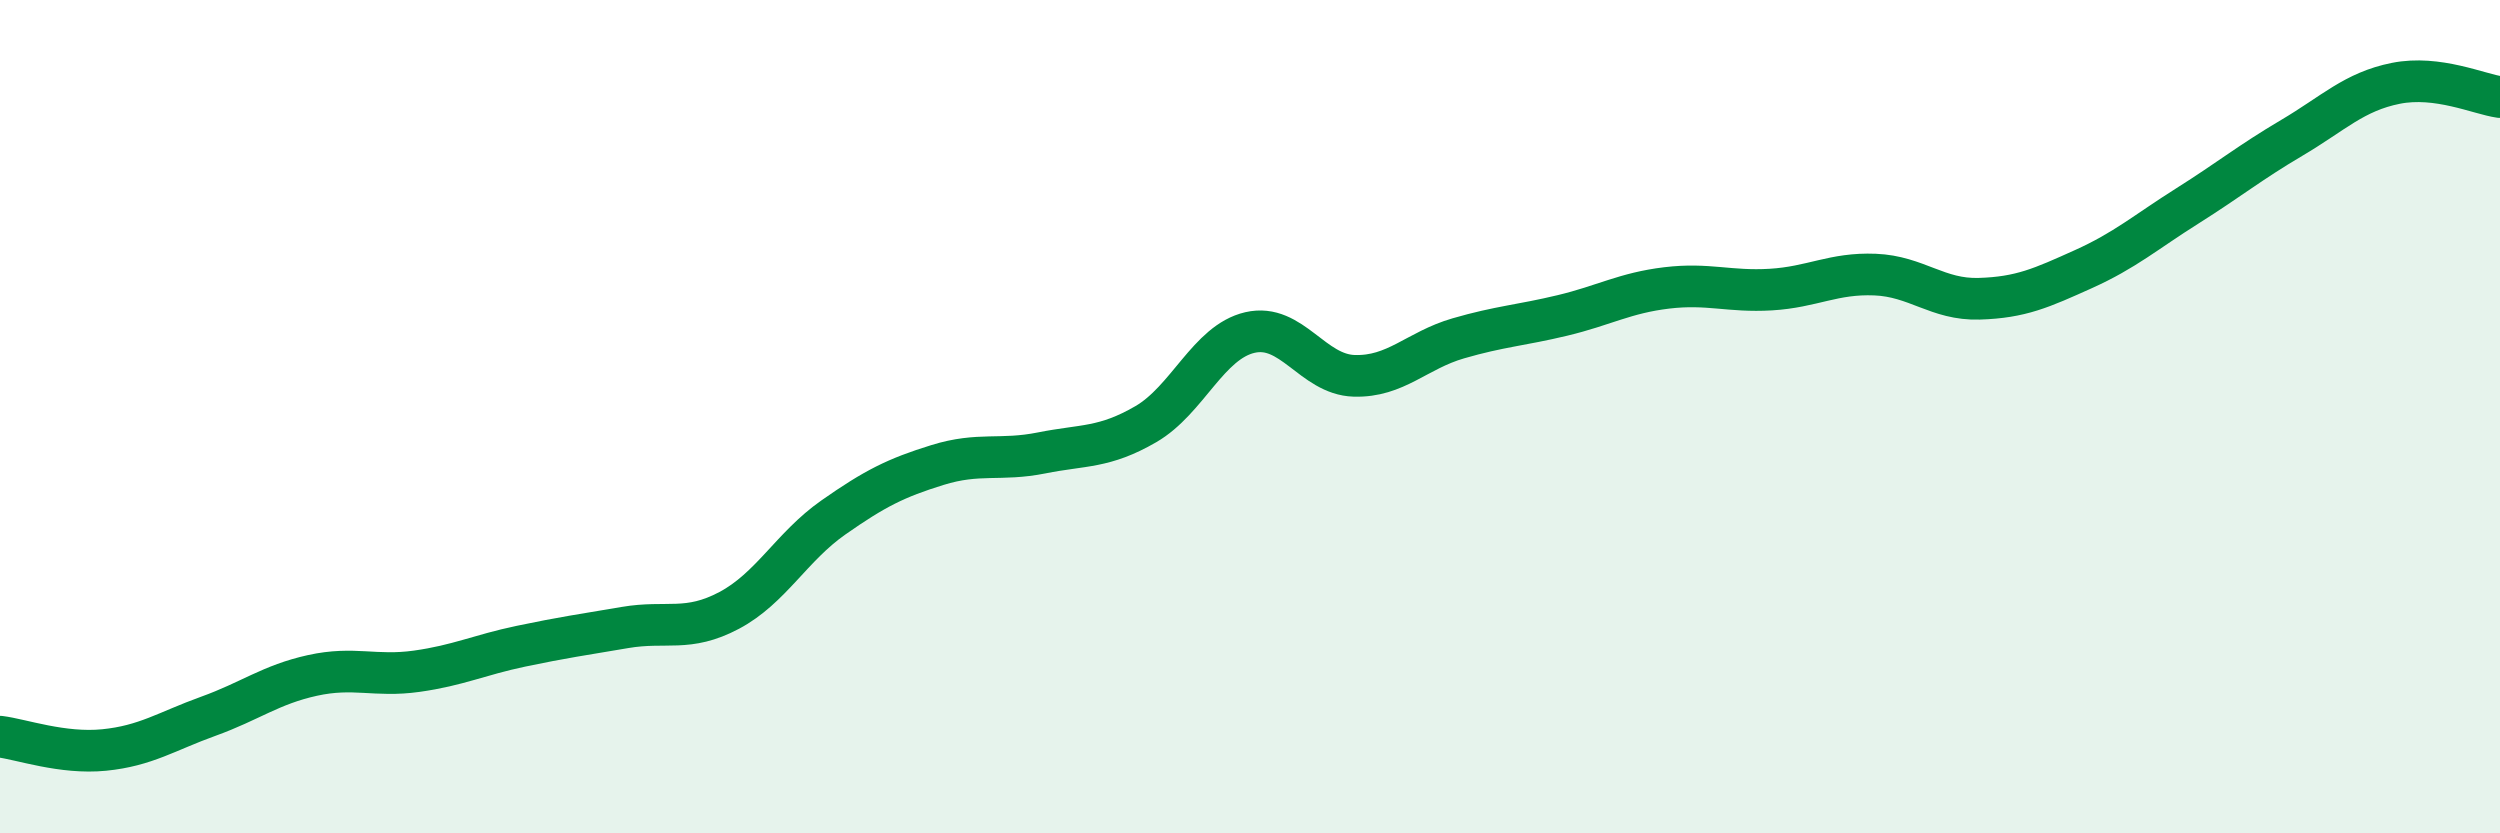
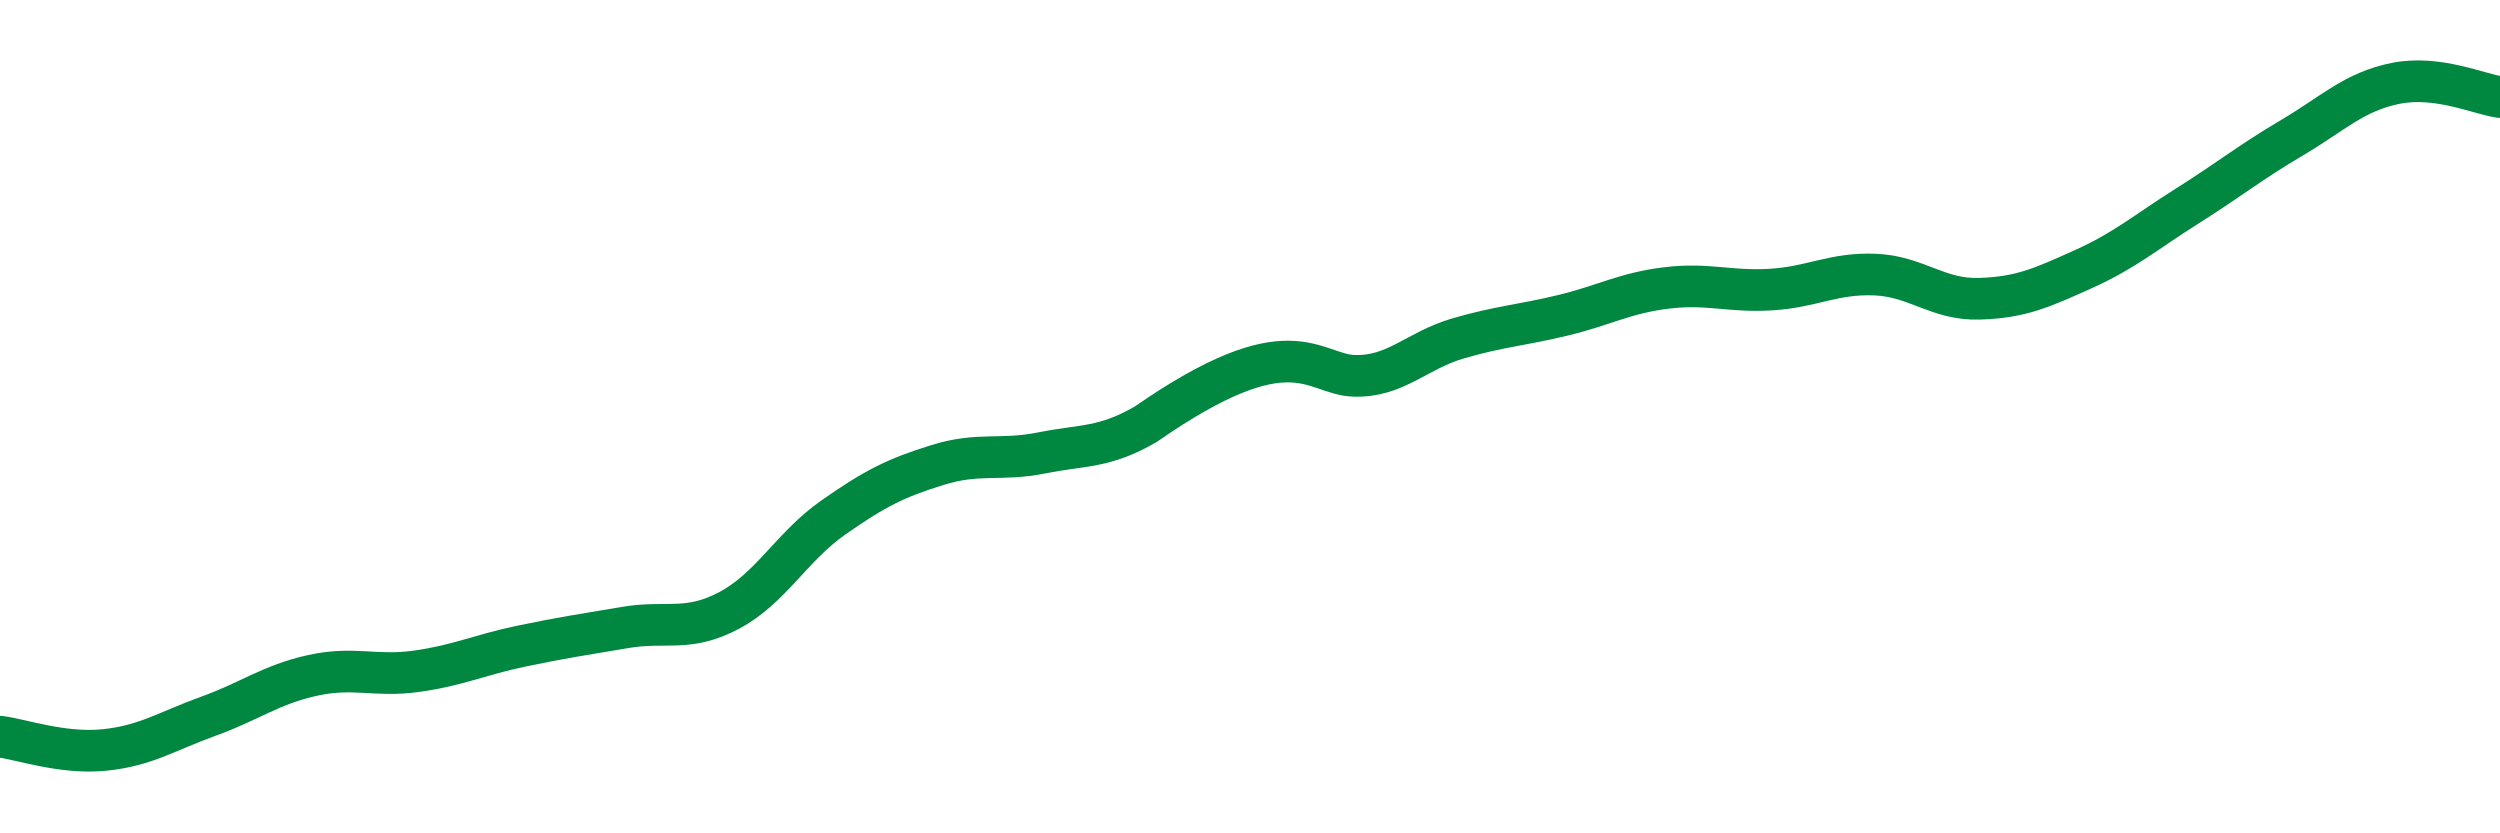
<svg xmlns="http://www.w3.org/2000/svg" width="60" height="20" viewBox="0 0 60 20">
-   <path d="M 0,17.68 C 0.5,17.74 1.5,18.1 2.5,18 C 3.5,17.9 4,17.55 5,17.19 C 6,16.83 6.5,16.43 7.5,16.21 C 8.5,15.99 9,16.25 10,16.11 C 11,15.97 11.5,15.72 12.5,15.51 C 13.5,15.3 14,15.23 15,15.06 C 16,14.89 16.5,15.18 17.5,14.65 C 18.5,14.12 19,13.12 20,12.42 C 21,11.72 21.5,11.47 22.5,11.16 C 23.5,10.85 24,11.07 25,10.87 C 26,10.67 26.5,10.76 27.5,10.18 C 28.5,9.6 29,8.21 30,7.98 C 31,7.75 31.5,8.99 32.5,9.02 C 33.5,9.05 34,8.41 35,8.12 C 36,7.83 36.5,7.81 37.5,7.57 C 38.5,7.33 39,7.03 40,6.91 C 41,6.79 41.5,7.01 42.5,6.95 C 43.5,6.89 44,6.55 45,6.59 C 46,6.63 46.5,7.2 47.5,7.17 C 48.5,7.14 49,6.91 50,6.46 C 51,6.01 51.5,5.57 52.5,4.94 C 53.5,4.31 54,3.9 55,3.31 C 56,2.72 56.5,2.2 57.5,2 C 58.5,1.8 59.5,2.26 60,2.33L60 20L0 20Z" fill="#008740" opacity="0.1" stroke-linecap="round" stroke-linejoin="round" />
-   <path d="M 0,17.68 C 0.5,17.74 1.5,18.1 2.5,18 C 3.5,17.9 4,17.55 5,17.19 C 6,16.83 6.5,16.43 7.5,16.21 C 8.5,15.99 9,16.25 10,16.11 C 11,15.97 11.5,15.72 12.5,15.51 C 13.5,15.3 14,15.23 15,15.06 C 16,14.89 16.5,15.18 17.5,14.65 C 18.5,14.12 19,13.12 20,12.42 C 21,11.72 21.5,11.47 22.5,11.16 C 23.5,10.85 24,11.07 25,10.87 C 26,10.67 26.5,10.76 27.5,10.18 C 28.5,9.6 29,8.21 30,7.98 C 31,7.75 31.5,8.99 32.5,9.02 C 33.5,9.05 34,8.41 35,8.12 C 36,7.83 36.5,7.81 37.5,7.57 C 38.5,7.33 39,7.03 40,6.91 C 41,6.79 41.5,7.01 42.5,6.95 C 43.5,6.89 44,6.55 45,6.59 C 46,6.63 46.5,7.2 47.5,7.17 C 48.5,7.14 49,6.91 50,6.46 C 51,6.01 51.5,5.57 52.5,4.94 C 53.5,4.31 54,3.9 55,3.31 C 56,2.72 56.5,2.2 57.5,2 C 58.5,1.8 59.5,2.26 60,2.33" stroke="#008740" stroke-width="1" fill="none" stroke-linecap="round" stroke-linejoin="round" />
+   <path d="M 0,17.68 C 0.5,17.74 1.5,18.1 2.5,18 C 3.5,17.9 4,17.55 5,17.19 C 6,16.83 6.5,16.43 7.5,16.21 C 8.5,15.99 9,16.25 10,16.11 C 11,15.97 11.5,15.72 12.5,15.51 C 13.5,15.3 14,15.23 15,15.06 C 16,14.89 16.5,15.18 17.5,14.65 C 18.5,14.12 19,13.12 20,12.42 C 21,11.72 21.5,11.47 22.5,11.16 C 23.5,10.85 24,11.07 25,10.87 C 26,10.67 26.5,10.76 27.5,10.18 C 31,7.75 31.5,8.99 32.5,9.02 C 33.5,9.05 34,8.41 35,8.12 C 36,7.83 36.5,7.81 37.5,7.57 C 38.5,7.33 39,7.03 40,6.91 C 41,6.79 41.5,7.01 42.5,6.95 C 43.5,6.89 44,6.55 45,6.59 C 46,6.63 46.5,7.2 47.5,7.17 C 48.5,7.14 49,6.91 50,6.46 C 51,6.01 51.5,5.57 52.5,4.94 C 53.5,4.31 54,3.9 55,3.31 C 56,2.72 56.5,2.2 57.5,2 C 58.5,1.8 59.5,2.26 60,2.33" stroke="#008740" stroke-width="1" fill="none" stroke-linecap="round" stroke-linejoin="round" />
</svg>